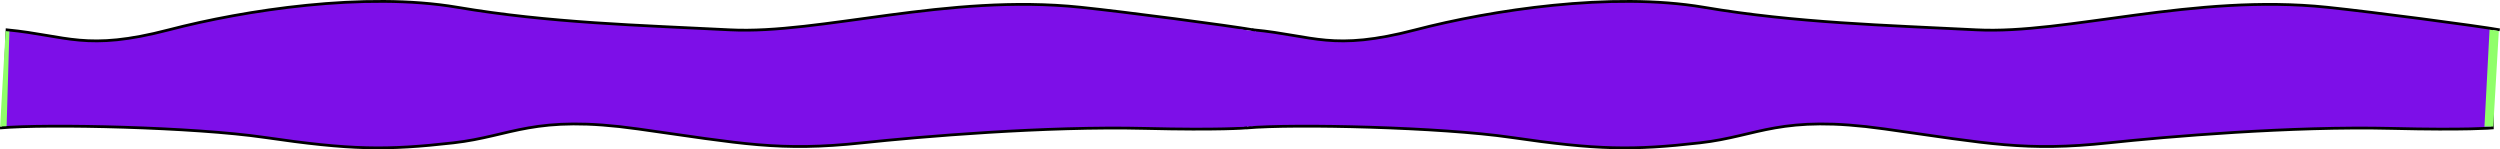
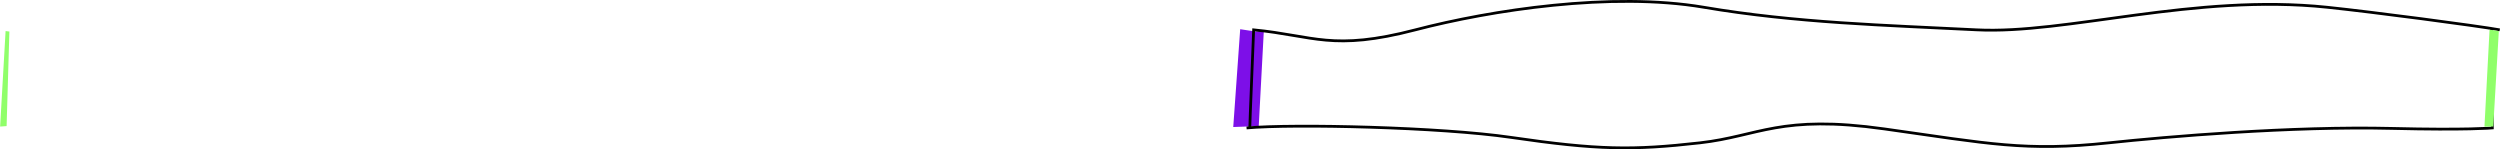
<svg xmlns="http://www.w3.org/2000/svg" id="Layer_1" data-name="Layer 1" viewBox="0 0 2696.4 161">
  <defs>
    <style>
      .cls-1 {
        fill: #7d0fe8;
      }

      .cls-2 {
        fill: none;
        stroke: #000;
        stroke-width: 3px;
      }

      .cls-3 {
        fill: #90ff6a;
      }
    </style>
  </defs>
-   <path class="cls-1" d="M8.5,32.68c65,6.32,85,23.34,174.47,0,81.54-21.26,211.49-41.26,311-24.35S691.27,27.75,788.24,32.68,1022.85-6.65,1166.33,8.33c45.15,4.72,140.79,17.22,177.17,22.89,3.62.57,6.66,1.06,9,1.48l-9-1.48,1,107.28S1317,141,1236,139c-107.11-2.65-243.06,8.95-305.14,15.56-89.49,9.54-129.5.87-242-15s-135.48,7.82-199,15c-72.49,8.18-110,7.84-204-5.9C212.42,137.91,59,134.09,4.5,138.21L1,138.5c1.12-.1,2.28-.2,3.5-.29L5,123.5Z" transform="translate(-0.87 -0.5)" />
-   <path class="cls-2" d="M8.5,32.68c65,6.32,85,23.34,174.47,0,81.54-21.26,211.49-41.26,311-24.35S691.27,27.75,788.24,32.68,1022.85-6.65,1166.33,8.33C1216,13.52,1326.68,28.12,1352.5,32.7l-9-1.48,1,107.28S1317,141,1236,139c-107.11-2.65-243.06,8.95-305.14,15.56-89.49,9.54-129.5.87-242-15s-135.48,7.82-199,15c-72.49,8.18-110,7.84-204-5.9-75.18-11-233.81-14.74-285-10.16l3.5-.29L5,123.5Z" transform="translate(-0.87 -0.5)" />
  <path class="cls-3" d="M6.9,34l4.1.5-3,102L1,137Z" transform="translate(-0.87 -0.5)" />
  <path class="cls-1" d="M1331,137.5,1338.5,32l16.5,2.5,9-1-5.5,103Z" transform="translate(-0.87 -0.5)" />
-   <path class="cls-1" d="M1353,32.68c65,6.32,85,23.34,174.47,0C1609,11.42,1739-8.58,1838.43,8.33s197.34,19.42,294.31,24.35S2367.35-6.65,2510.83,8.33C2556,13.05,2651.62,25.55,2688,31.22c3.62.57,6.66,1.06,9,1.48l-9-1.48,1,107.28s-27.5,2.5-108.5.5c-107.11-2.65-243.06,8.95-305.14,15.56-89.49,9.54-129.5.87-242-15s-135.48,7.82-199,15c-72.49,8.18-110,7.84-204-5.9-73.54-10.75-226.93-14.57-281.46-10.45l-3.5.29c1.12-.1,2.28-.2,3.5-.29l.5-14.71Z" transform="translate(-0.87 -0.5)" />
  <path class="cls-2" d="M1353,32.68c65,6.32,85,23.34,174.47,0C1609,11.42,1739-8.58,1838.43,8.33s197.34,19.42,294.31,24.35S2367.35-6.65,2510.83,8.33c49.65,5.19,160.35,19.79,186.17,24.37l-9-1.48,1,107.28s-27.5,2.5-108.5.5c-107.11-2.65-243.06,8.95-305.14,15.56-89.49,9.54-129.5.87-242-15s-135.48,7.82-199,15c-72.49,8.18-110,7.84-204-5.9-75.18-11-233.81-14.74-285-10.16l3.5-.29.5-14.71Z" transform="translate(-0.87 -0.5)" />
-   <path class="cls-1" d="M1348.5,33.5l7,1-3,102-7,.5Z" transform="translate(-0.87 -0.5)" />
  <path class="cls-3" d="M2686,32.5l10,1.5-6,103-9.5.1Z" transform="translate(-0.87 -0.5)" />
</svg>